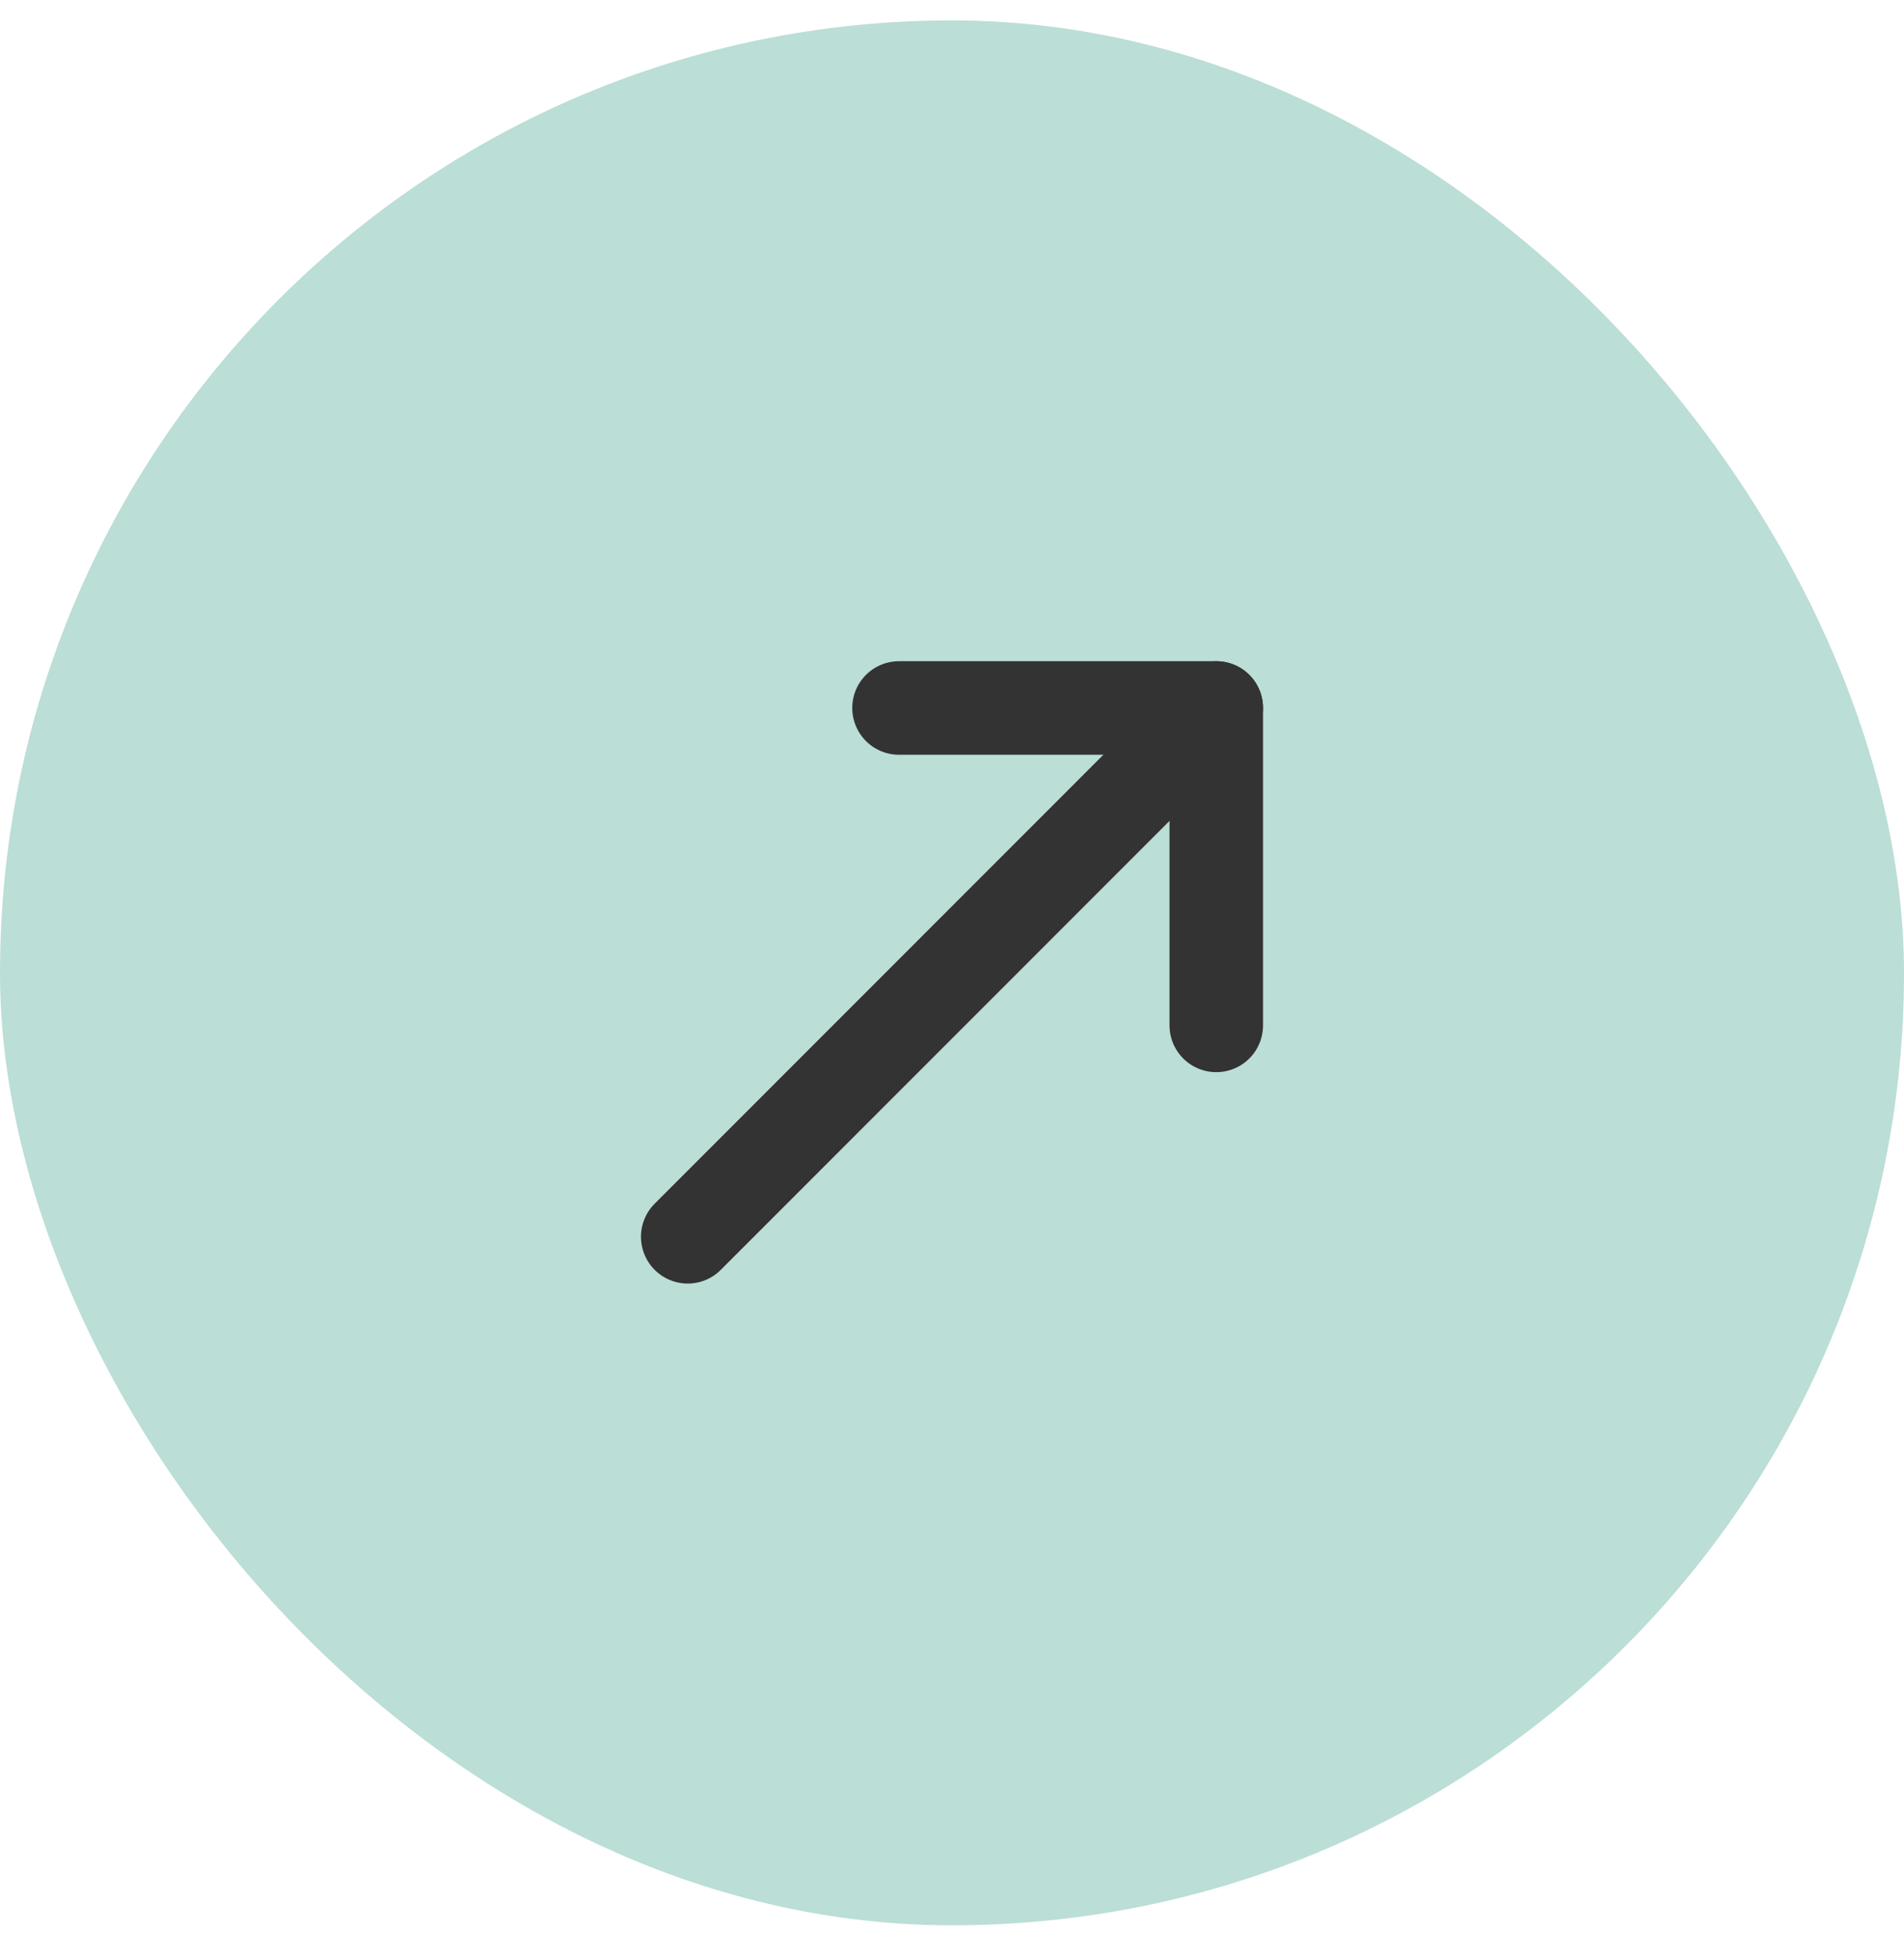
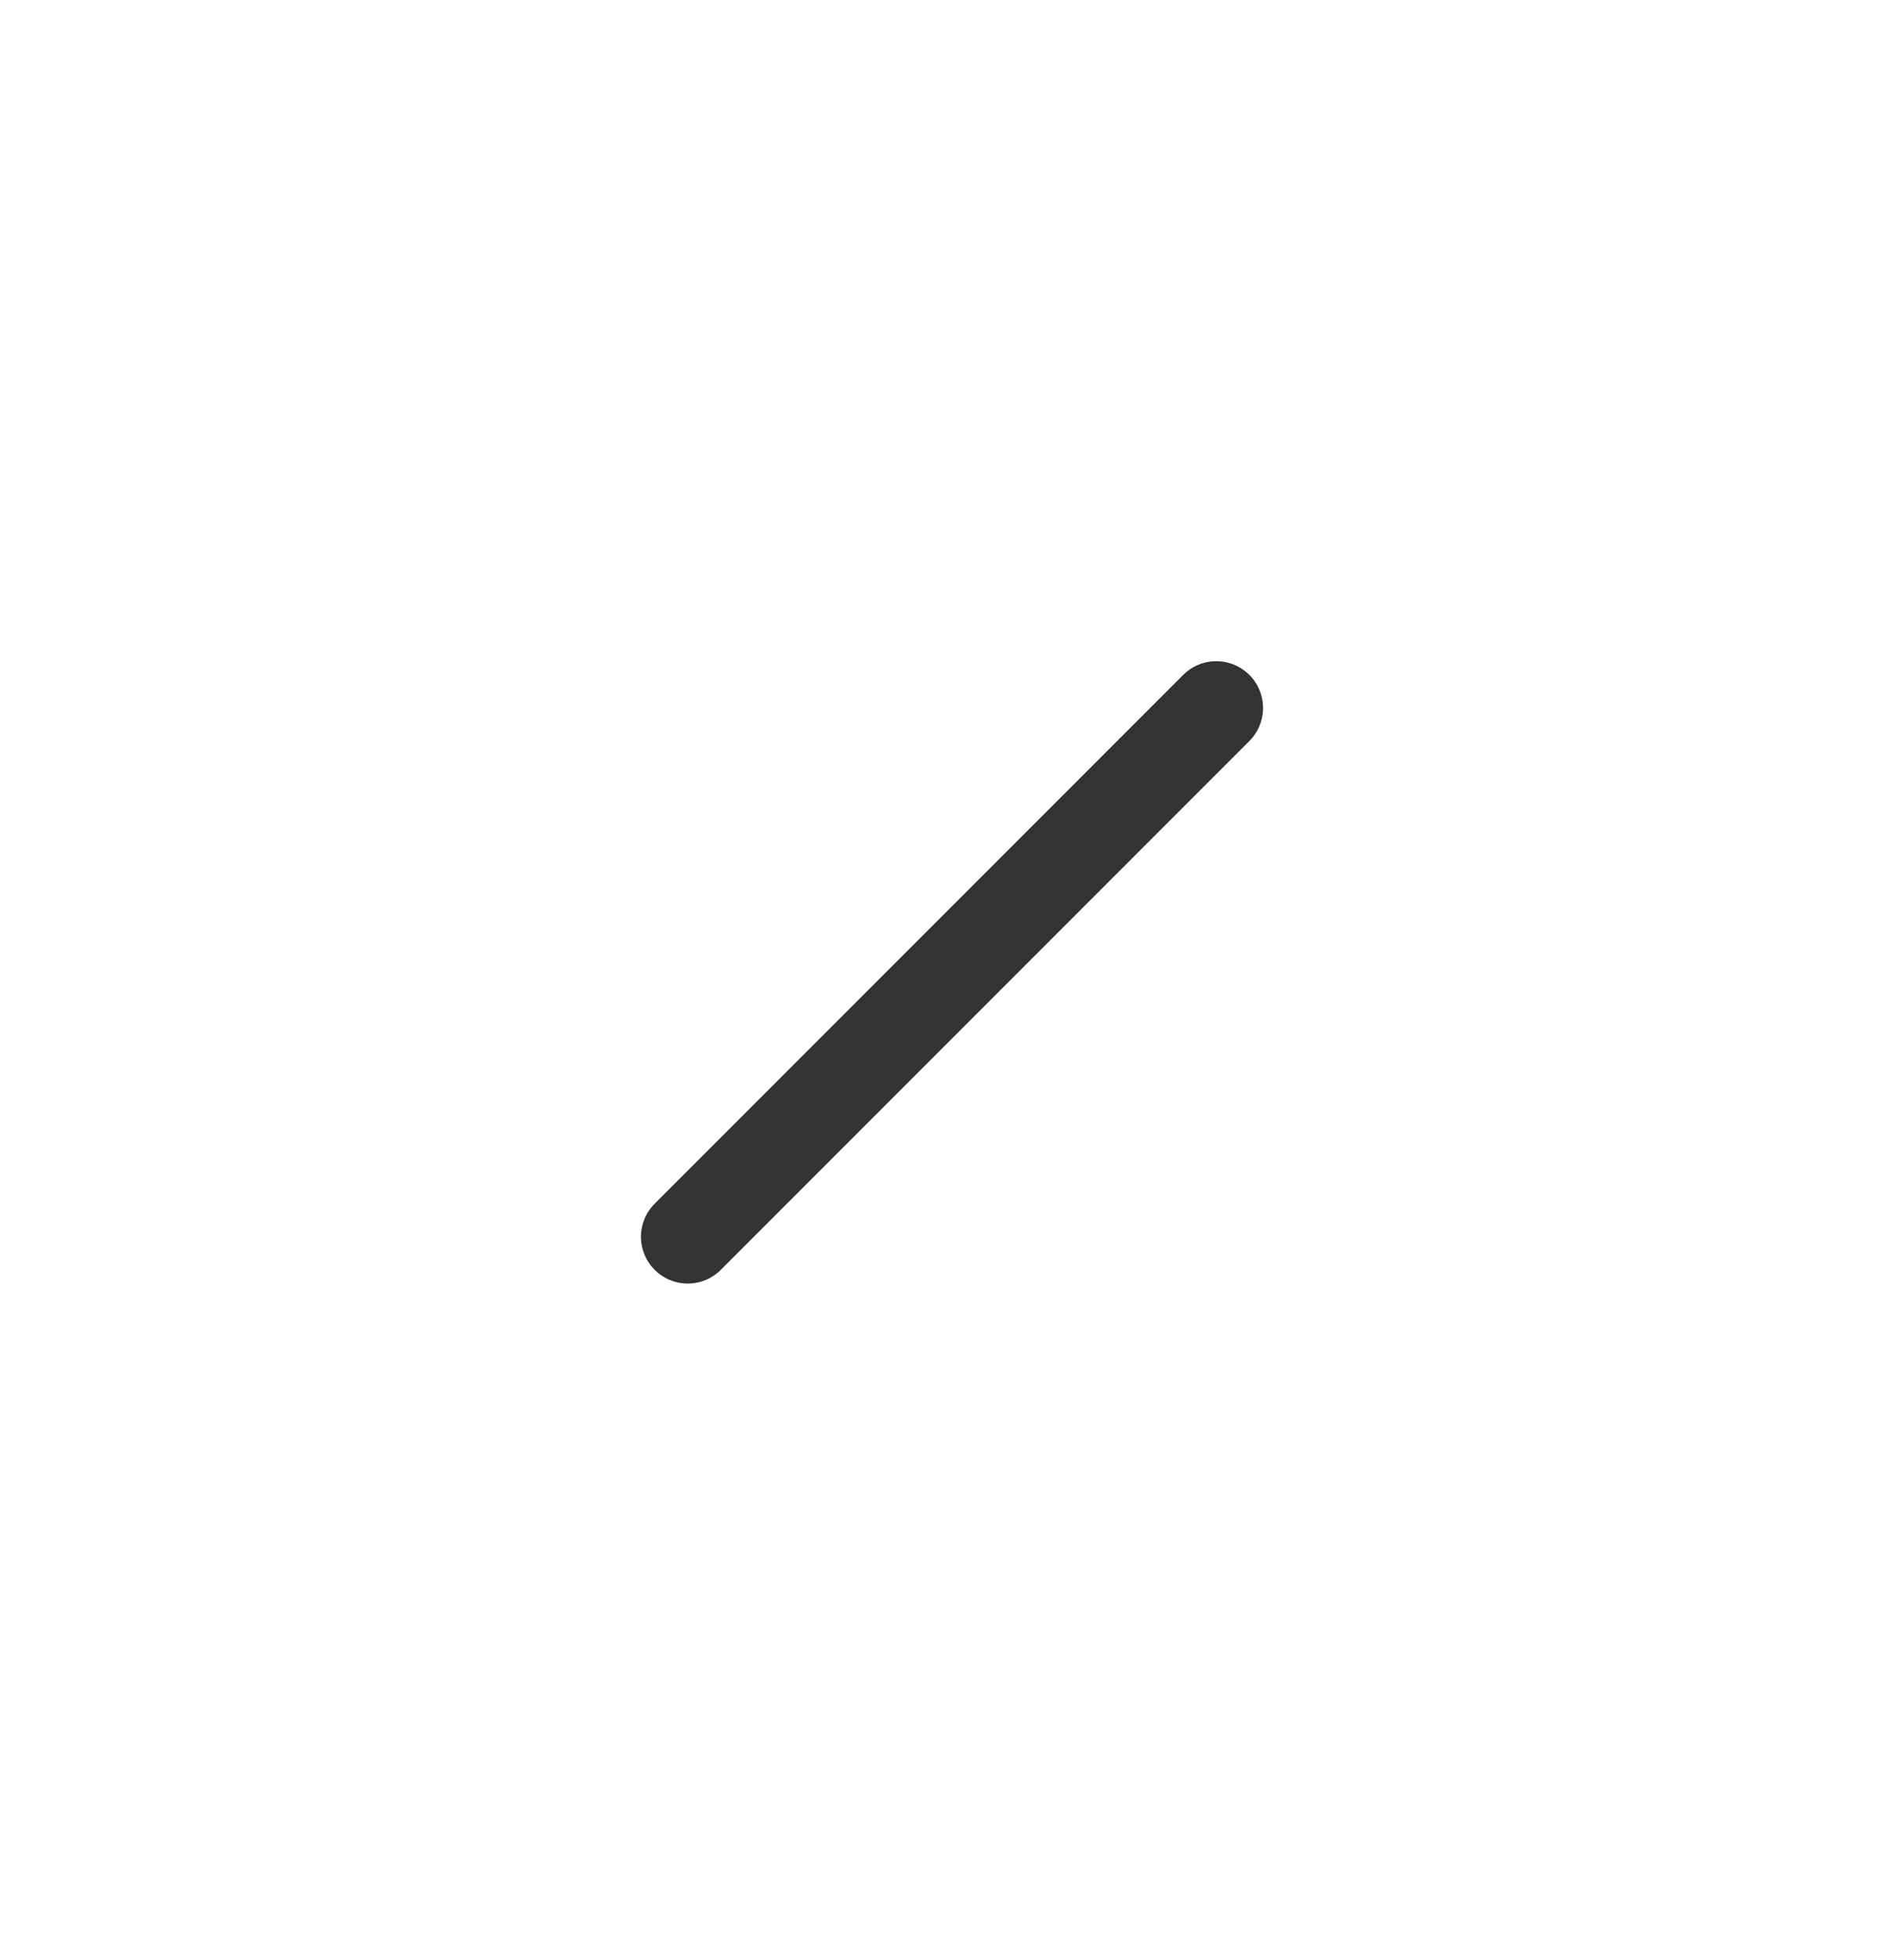
<svg xmlns="http://www.w3.org/2000/svg" width="35" height="36" viewBox="0 0 35 36" fill="none">
-   <rect x="-0" y="0.375" width="35" height="35" rx="17.5" fill="#BBDED6" />
  <path d="M22.358 13.008L12.642 22.724" stroke="#333333" stroke-width="1.719" stroke-linecap="round" stroke-linejoin="round" />
-   <path d="M16.526 13.008H22.358V18.84" stroke="#333333" stroke-width="1.719" stroke-linecap="round" stroke-linejoin="round" />
</svg>